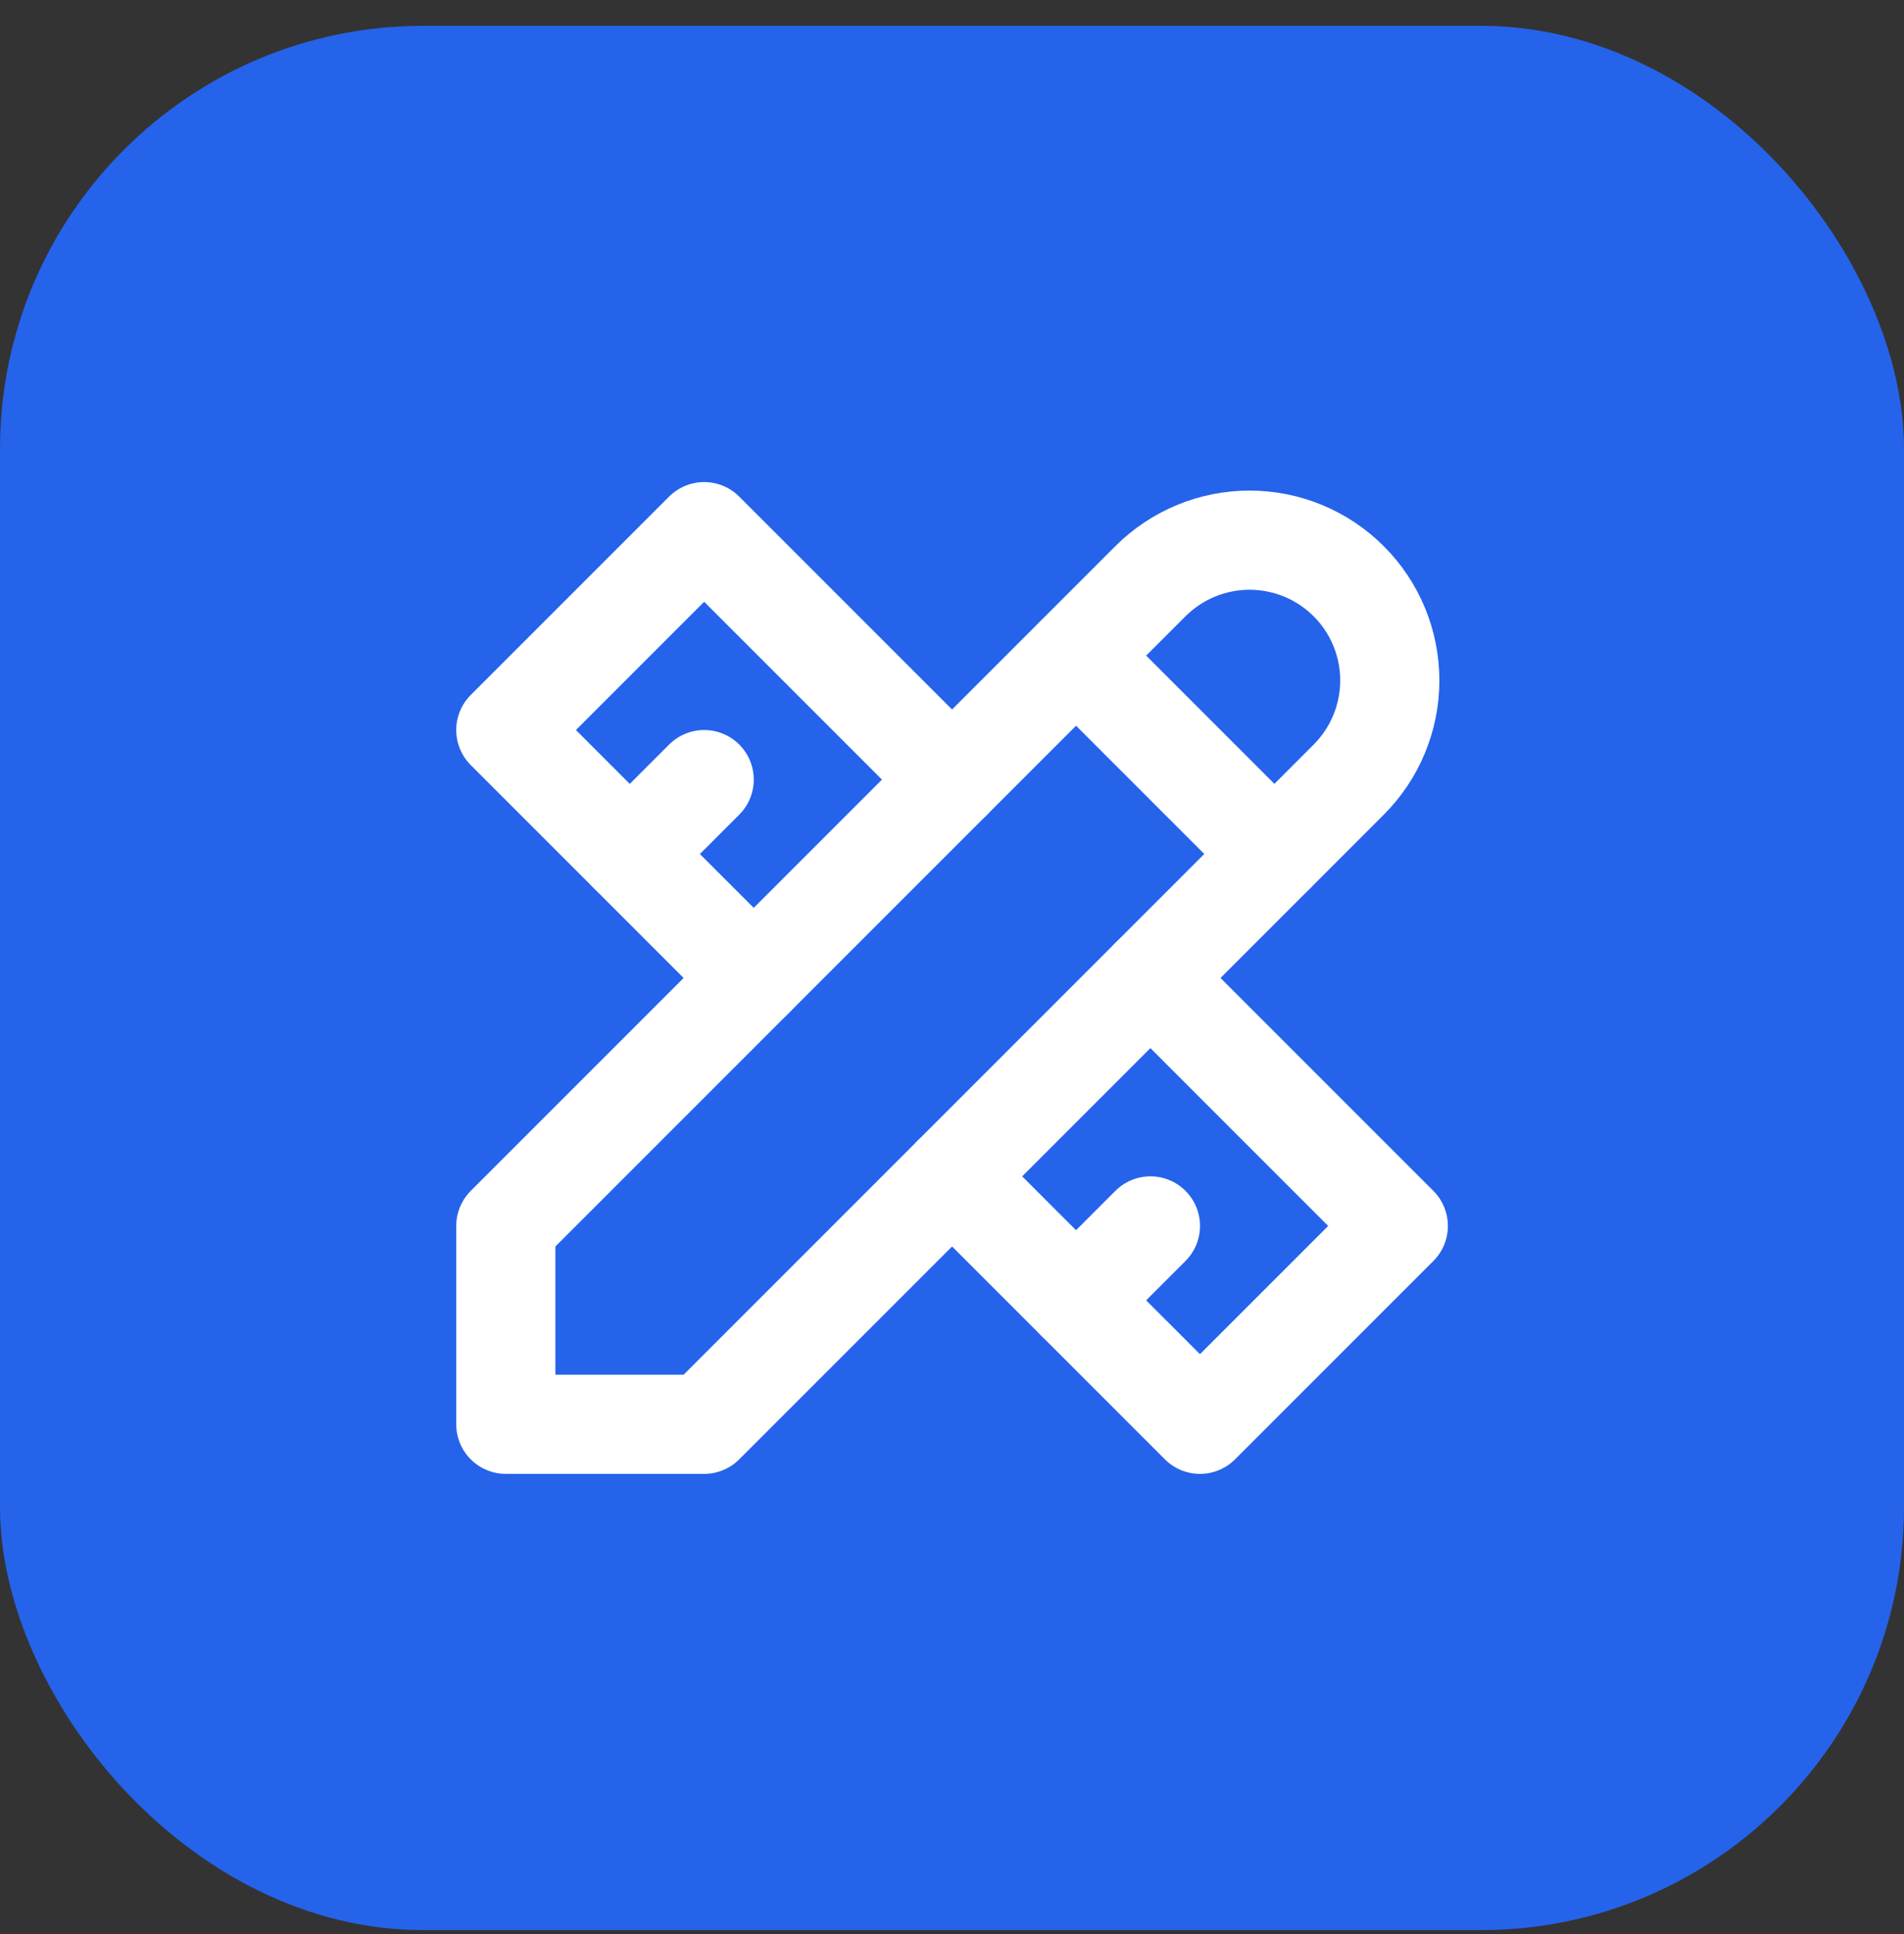
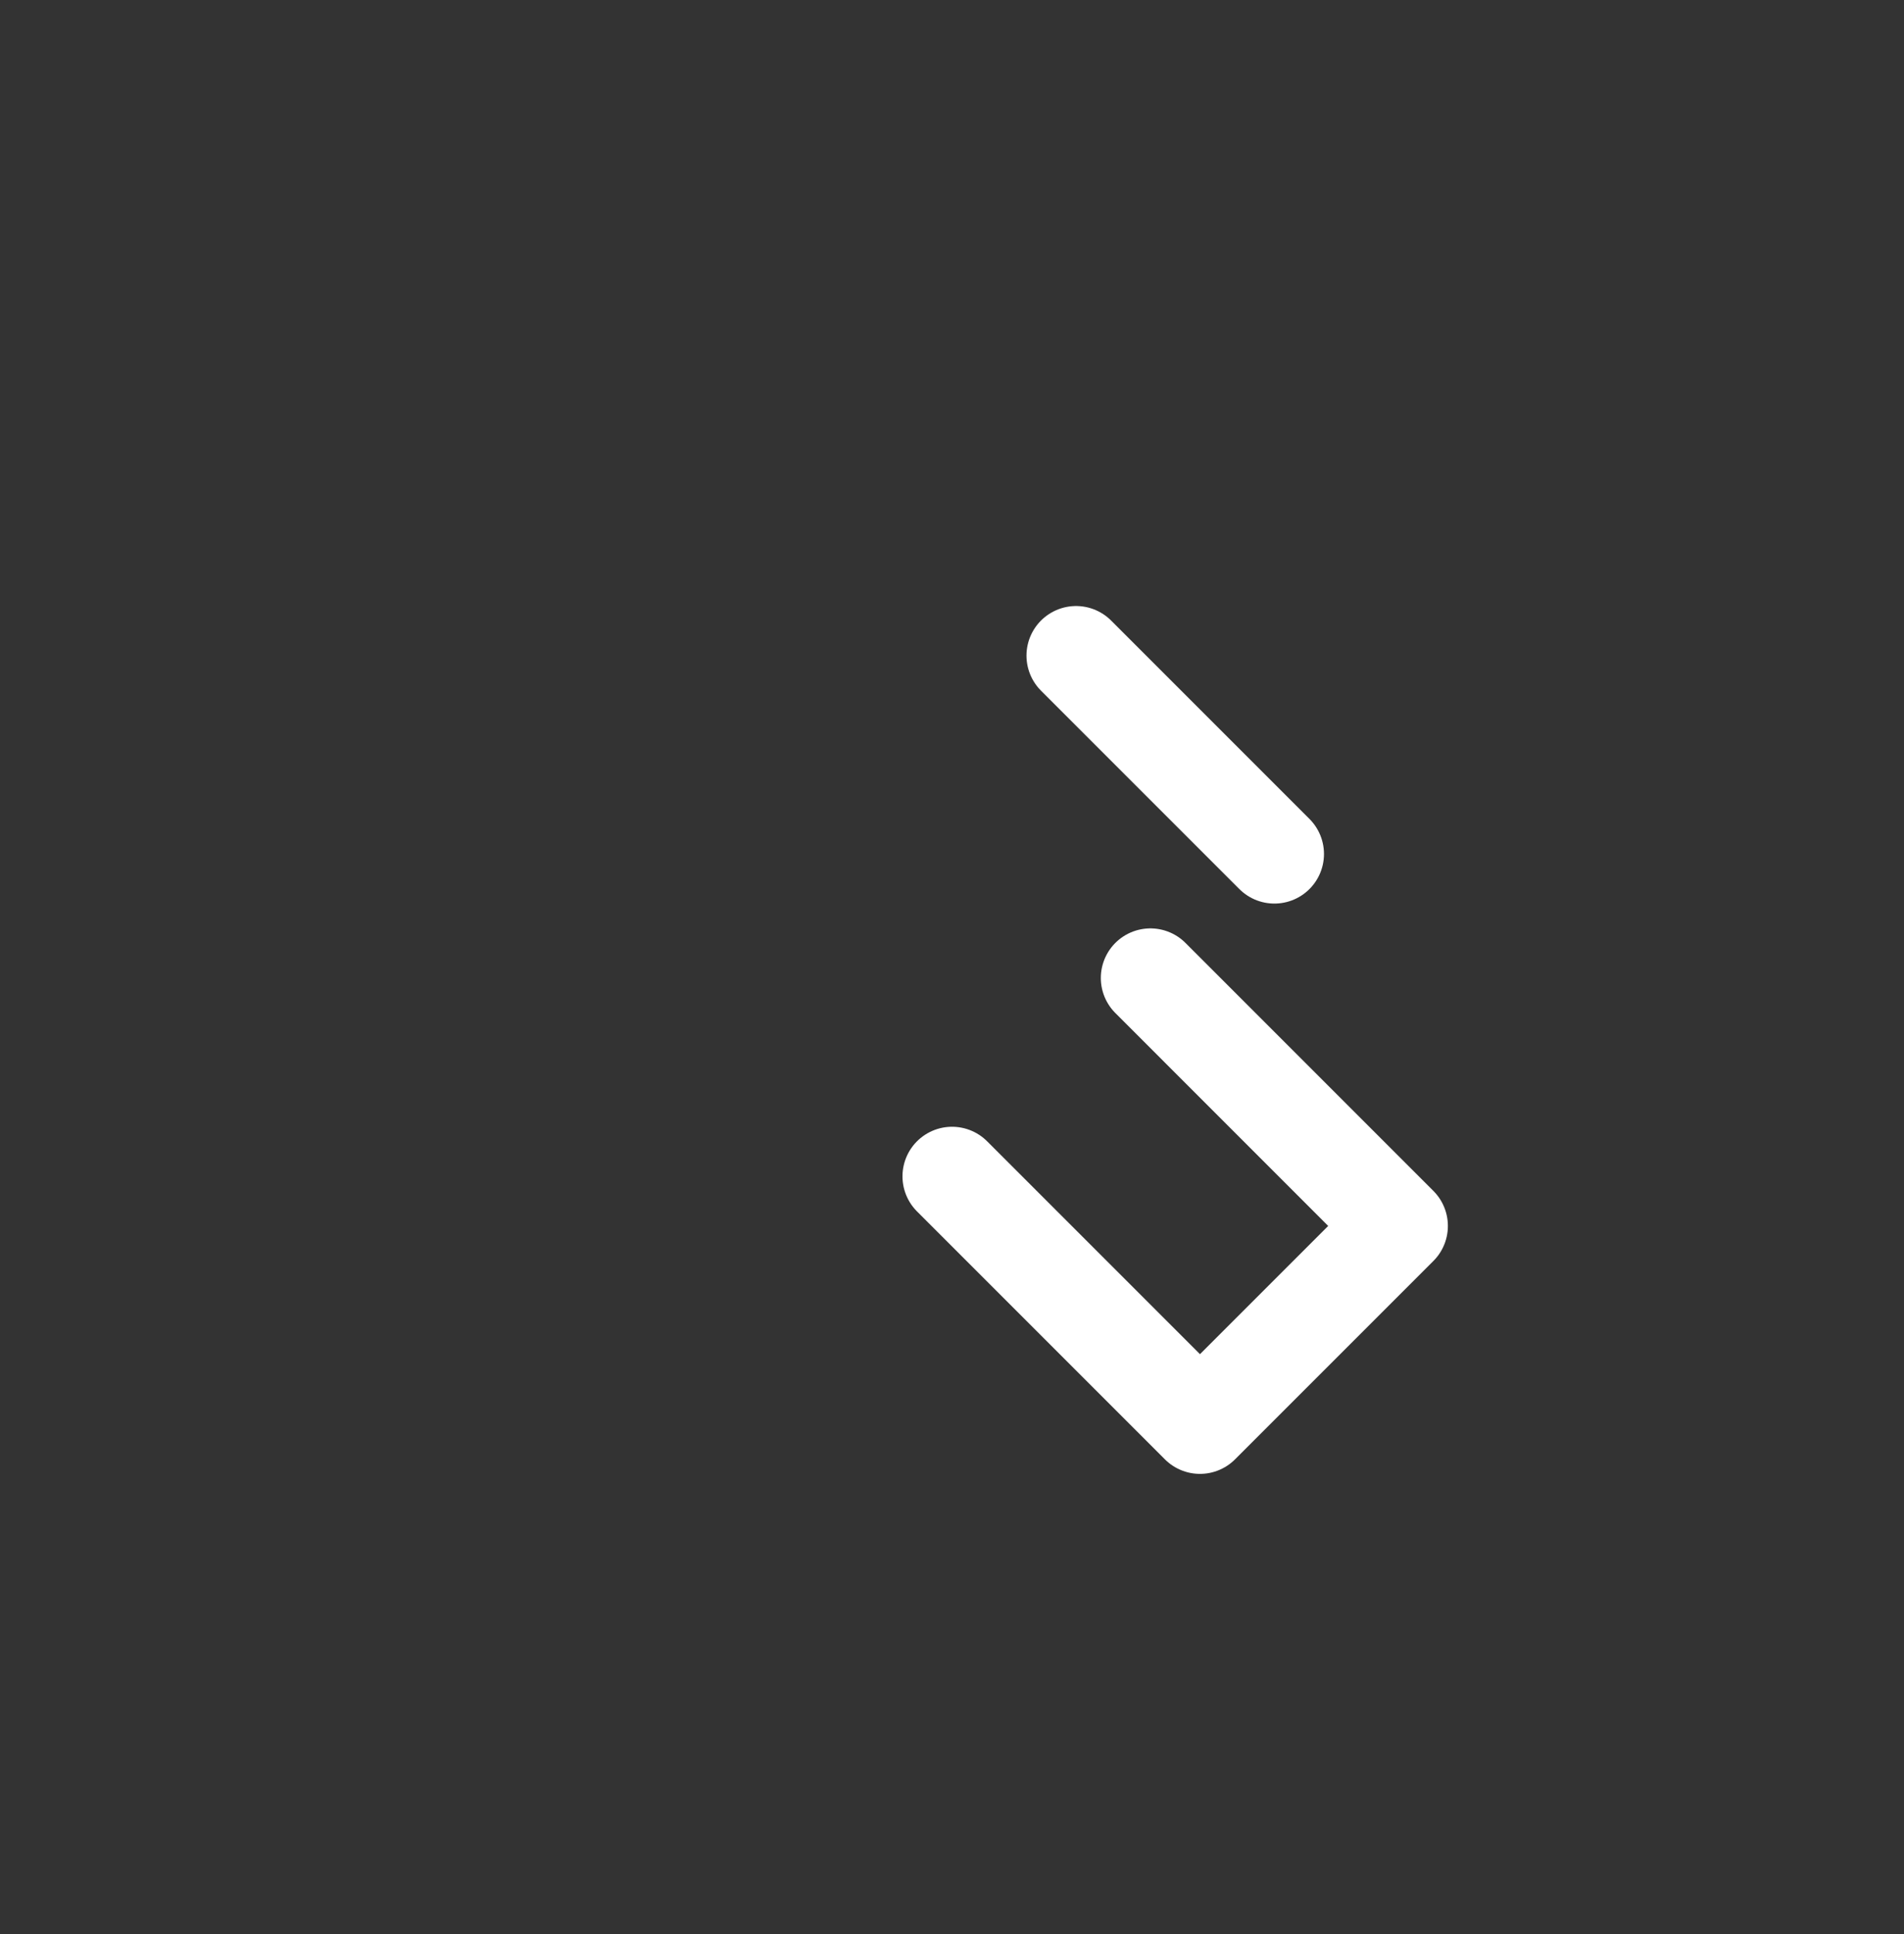
<svg xmlns="http://www.w3.org/2000/svg" width="64" height="65" viewBox="0 0 64 65" fill="none">
  <rect x="0" y="0" width="64" height="65" fill="#333333" stroke="none" />
-   <rect y="0.868" width="64" height="64" rx="14.222" fill="#2563EB" />
  <g clip-path="url(#clip0_1854_14058)">
-     <path d="M17.002 47.868H23.669L45.335 26.202C46.219 25.318 46.716 24.119 46.716 22.868C46.716 21.618 46.219 20.419 45.335 19.535C44.451 18.651 43.252 18.154 42.002 18.154C40.752 18.154 39.553 18.651 38.669 19.535L17.002 41.202V47.868Z" stroke="white" stroke-width="3.333" stroke-linecap="round" stroke-linejoin="round" />
    <path d="M36.17 22.034L42.837 28.701" stroke="white" stroke-width="3.333" stroke-linecap="round" stroke-linejoin="round" />
-     <path d="M32.002 26.201L23.669 17.868L17.002 24.535L25.335 32.868" stroke="white" stroke-width="3.333" stroke-linecap="round" stroke-linejoin="round" />
-     <path d="M23.67 26.201L21.17 28.701" stroke="white" stroke-width="3.333" stroke-linecap="round" stroke-linejoin="round" />
    <path d="M38.669 32.868L47.002 41.202L40.335 47.868L32.002 39.535" stroke="white" stroke-width="3.333" stroke-linecap="round" stroke-linejoin="round" />
-     <path d="M38.67 41.201L36.17 43.701" stroke="white" stroke-width="3.333" stroke-linecap="round" stroke-linejoin="round" />
  </g>
  <defs>
    <clipPath id="clip0_1854_14058">
      <rect width="40" height="40" fill="white" transform="translate(12 12.868)" />
    </clipPath>
  </defs>
</svg>